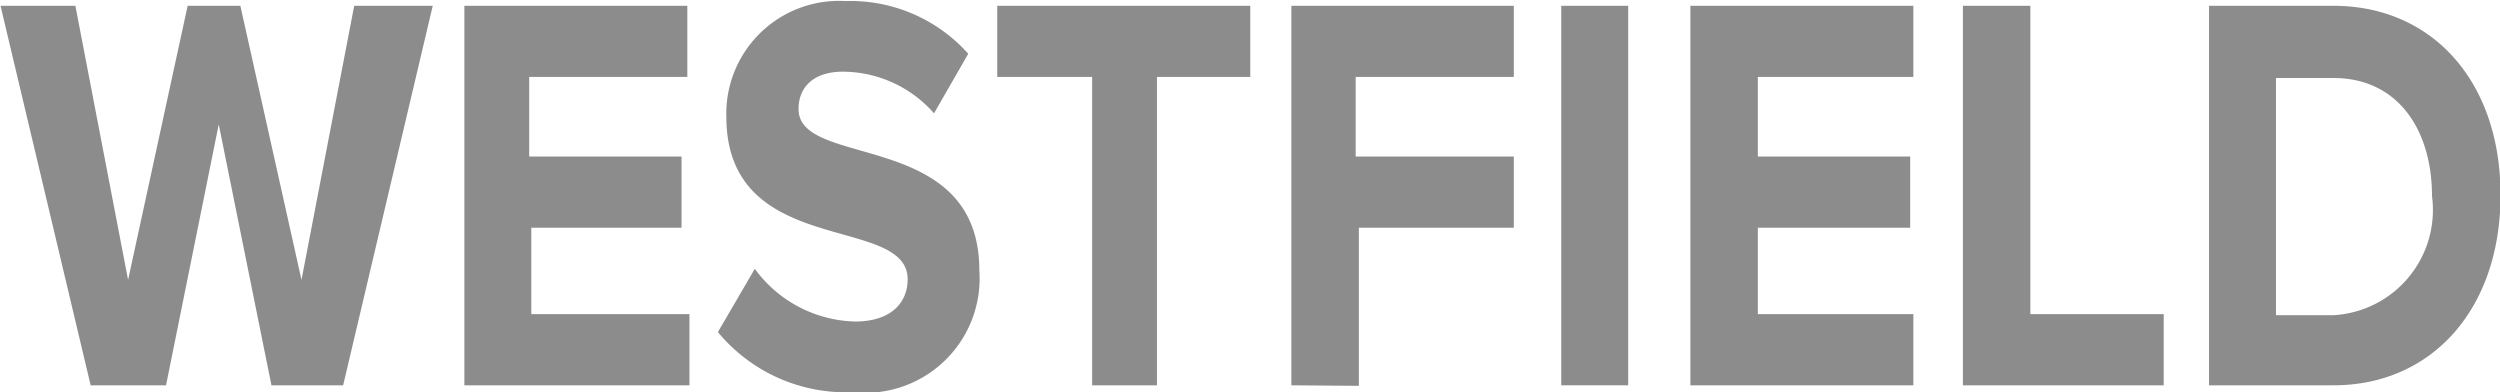
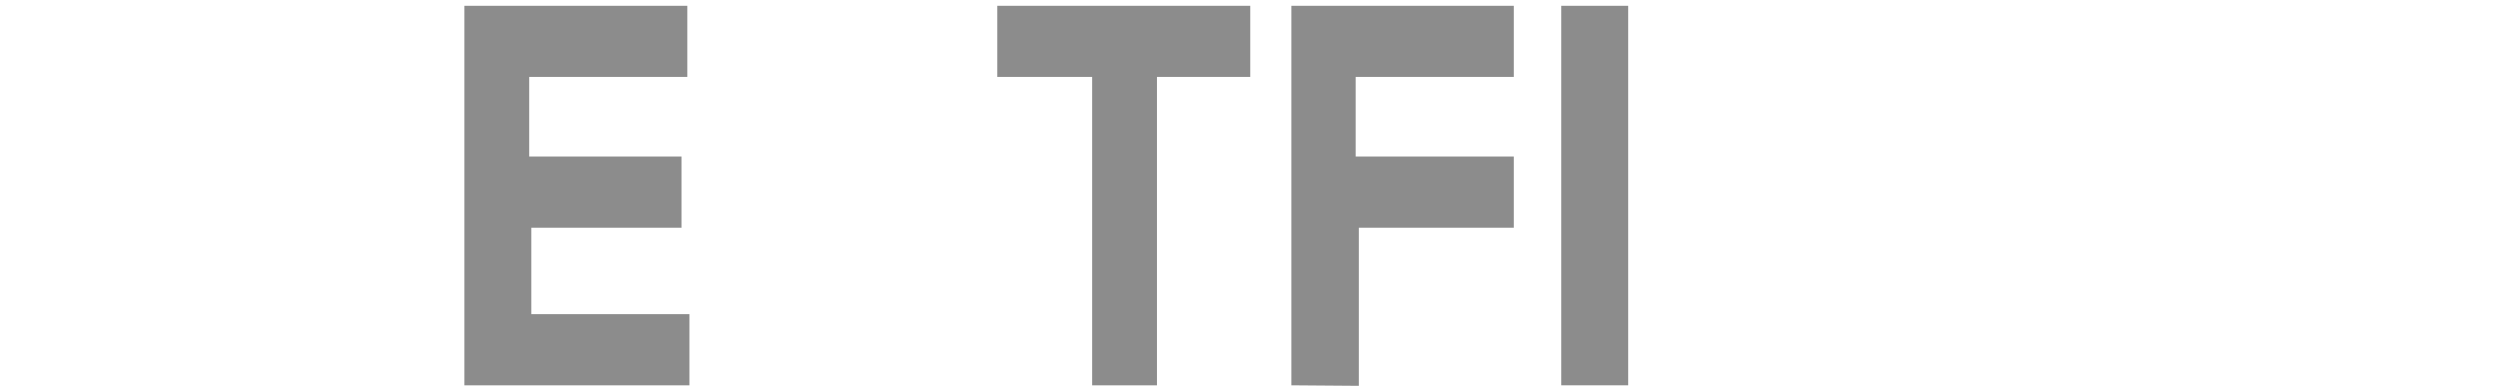
<svg xmlns="http://www.w3.org/2000/svg" id="Layer_1" data-name="Layer 1" viewBox="0 0 47.43 7.44">
  <defs>
    <style>.cls-1{fill:#8c8c8c;}</style>
  </defs>
  <title>WESTFIELD</title>
-   <path class="cls-1" d="M6.43,28.59l-1-4.95-1,4.95H3l-1.71-7.2H2.71l1,5.2,1.13-5.2h1L7,26.59l1-5.2H9.49l-1.7,7.2Z" transform="translate(-1.28 -21.28)" />
  <path class="cls-1" d="M10.09,28.59v-7.2h4.23v1.35h-3v1.51h2.89V25.6H11.36v1.64h3v1.35Z" transform="translate(-1.28 -21.28)" />
-   <path class="cls-1" d="M14.9,27.58l.7-1.2a2.43,2.43,0,0,0,1.9,1c.71,0,1-.38,1-.8,0-1.25-3.44-.38-3.44-3.09a2.14,2.14,0,0,1,2.26-2.19,3,3,0,0,1,2.33,1L19,23.43a2.31,2.31,0,0,0-1.73-.79c-.54,0-.84.28-.84.71,0,1.14,3.43.37,3.43,3.06a2.17,2.17,0,0,1-2.4,2.31A3.15,3.15,0,0,1,14.9,27.58Z" transform="translate(-1.28 -21.28)" />
  <path class="cls-1" d="M22,28.59V22.74H20.2V21.39H25v1.35H23.23v5.85Z" transform="translate(-1.28 -21.28)" />
  <path class="cls-1" d="M25.78,28.59v-7.2H30v1.35h-3v1.51H30V25.6H27.06v3Z" transform="translate(-1.28 -21.28)" />
  <path class="cls-1" d="M30.9,28.59v-7.2h1.27v7.2Z" transform="translate(-1.28 -21.28)" />
-   <path class="cls-1" d="M33.35,28.59v-7.2h4.23v1.35H34.63v1.51h2.89V25.6H34.63v1.64h2.95v1.35Z" transform="translate(-1.28 -21.28)" />
-   <path class="cls-1" d="M38.52,28.59v-7.2H39.8v5.85h2.53v1.35Z" transform="translate(-1.28 -21.28)" />
-   <path class="cls-1" d="M43.19,28.59v-7.2h2.36c1.87,0,3.17,1.43,3.17,3.59s-1.3,3.61-3.17,3.61ZM47.42,25c0-1.26-.65-2.24-1.87-2.24H44.46v4.5h1.09A2,2,0,0,0,47.42,25Z" transform="translate(-1.28 -21.28)" />
</svg>